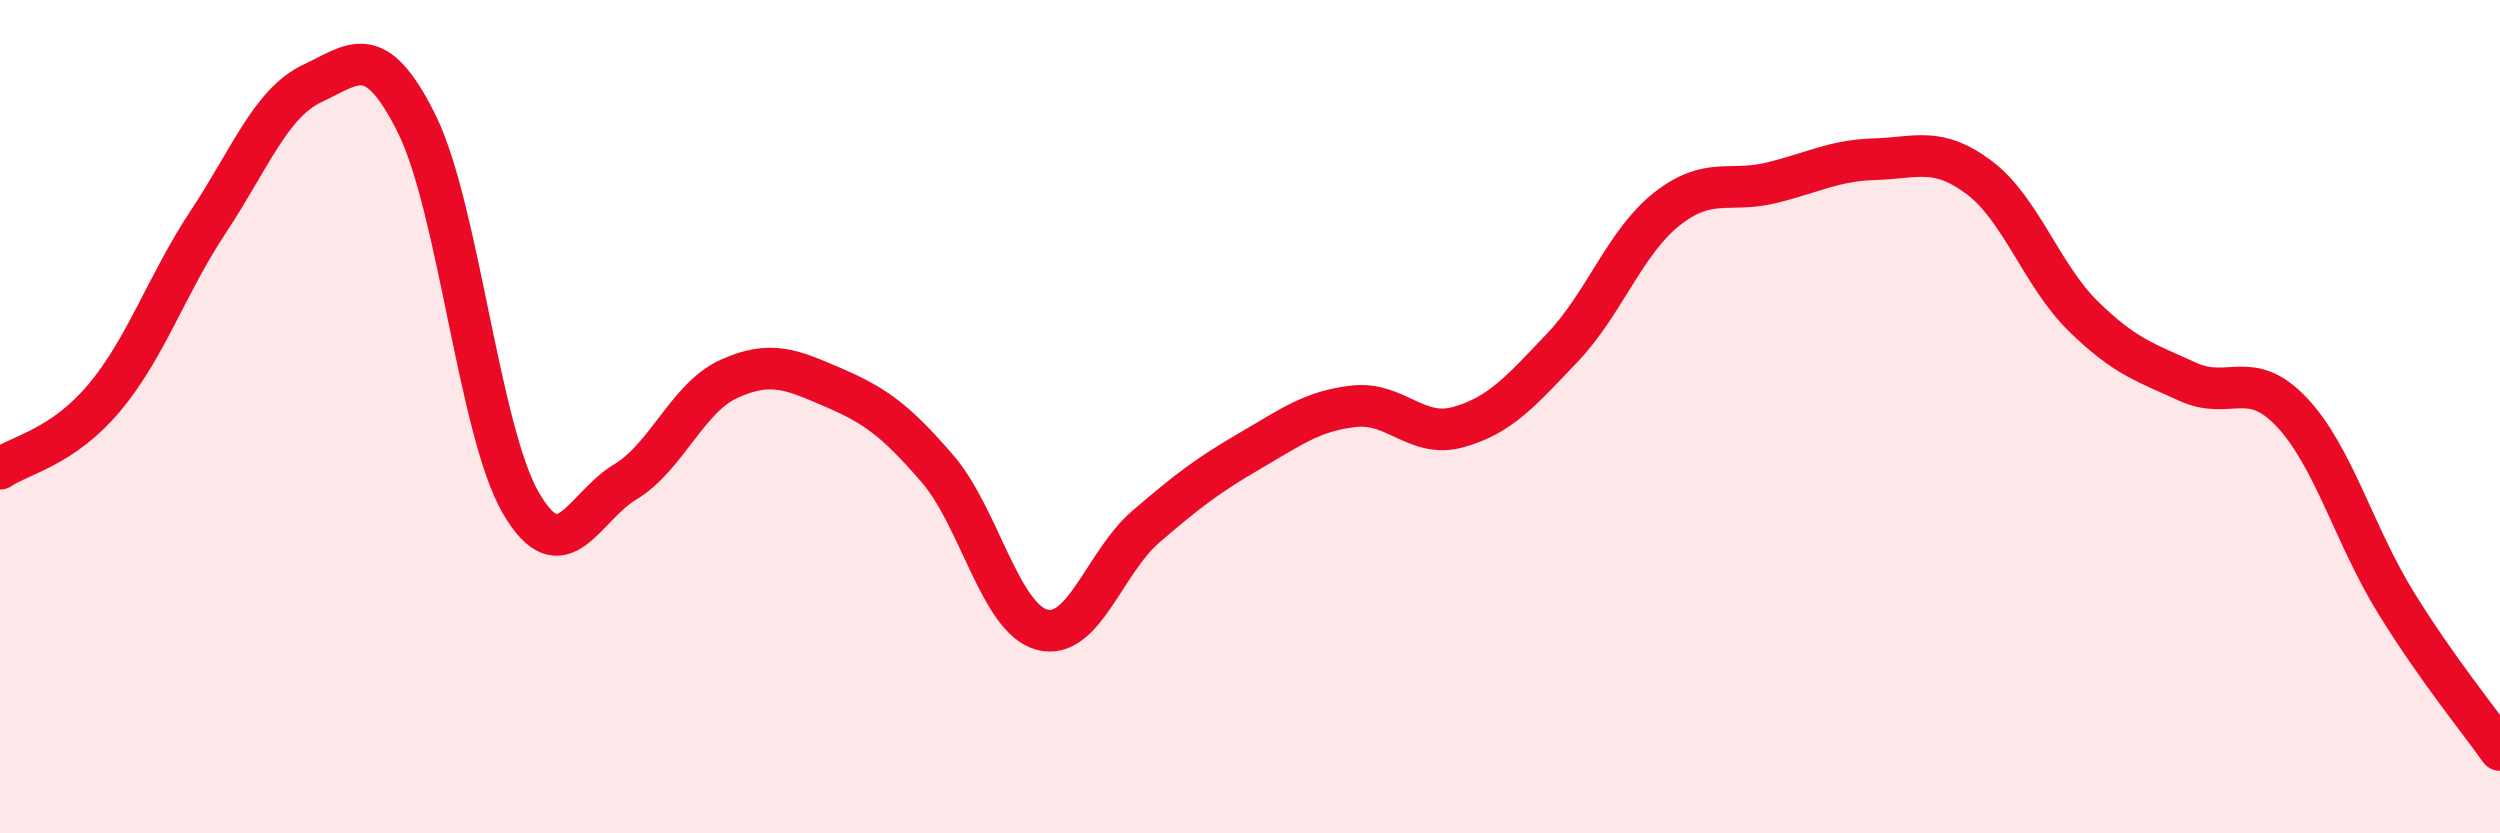
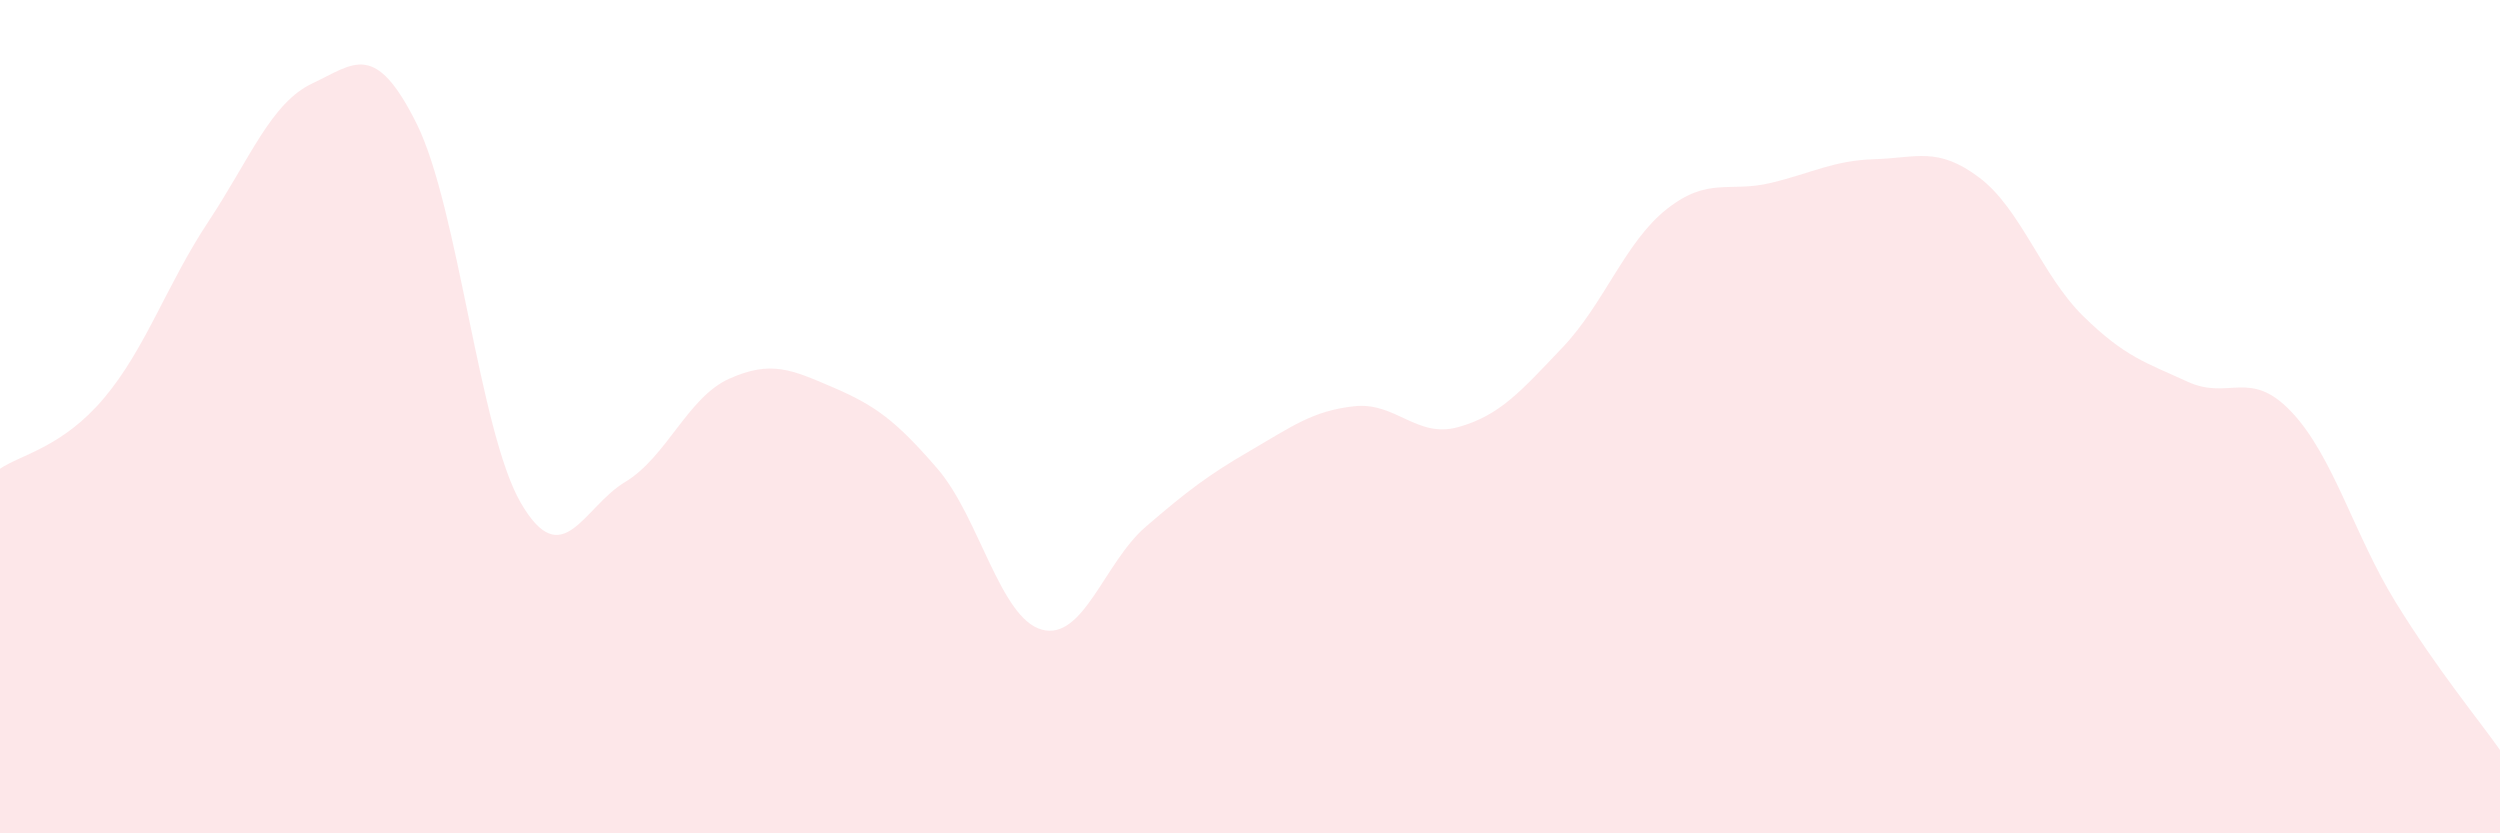
<svg xmlns="http://www.w3.org/2000/svg" width="60" height="20" viewBox="0 0 60 20">
  <path d="M 0,11.25 C 0.5,10.91 1.5,10.74 2.5,9.55 C 3.5,8.36 4,6.83 5,5.32 C 6,3.81 6.5,2.47 7.5,2 C 8.5,1.53 9,0.96 10,2.97 C 11,4.98 11.5,10.35 12.5,12.07 C 13.5,13.79 14,12.17 15,11.57 C 16,10.97 16.5,9.54 17.5,9.09 C 18.5,8.64 19,8.87 20,9.3 C 21,9.73 21.5,10.09 22.5,11.25 C 23.5,12.41 24,14.83 25,15.11 C 26,15.39 26.5,13.5 27.5,12.64 C 28.5,11.78 29,11.4 30,10.82 C 31,10.24 31.5,9.86 32.5,9.75 C 33.5,9.64 34,10.53 35,10.25 C 36,9.97 36.5,9.39 37.5,8.34 C 38.5,7.29 39,5.81 40,5.02 C 41,4.23 41.5,4.63 42.5,4.39 C 43.5,4.15 44,3.85 45,3.82 C 46,3.79 46.5,3.51 47.5,4.26 C 48.5,5.01 49,6.61 50,7.59 C 51,8.57 51.5,8.7 52.5,9.16 C 53.5,9.62 54,8.83 55,9.89 C 56,10.95 56.5,12.84 57.5,14.46 C 58.5,16.08 59.5,17.29 60,18L60 20L0 20Z" fill="#EB0A25" opacity="0.1" stroke-linecap="round" stroke-linejoin="round" />
-   <path d="M 0,11.25 C 0.5,10.91 1.5,10.74 2.5,9.55 C 3.5,8.36 4,6.83 5,5.32 C 6,3.81 6.5,2.47 7.5,2 C 8.5,1.53 9,0.96 10,2.97 C 11,4.98 11.5,10.35 12.5,12.07 C 13.5,13.79 14,12.17 15,11.57 C 16,10.97 16.5,9.54 17.5,9.09 C 18.5,8.64 19,8.87 20,9.3 C 21,9.73 21.5,10.09 22.5,11.25 C 23.5,12.41 24,14.83 25,15.11 C 26,15.39 26.5,13.5 27.5,12.64 C 28.5,11.78 29,11.4 30,10.82 C 31,10.24 31.5,9.86 32.5,9.75 C 33.5,9.64 34,10.53 35,10.25 C 36,9.97 36.5,9.39 37.5,8.34 C 38.5,7.29 39,5.81 40,5.02 C 41,4.23 41.5,4.63 42.5,4.39 C 43.5,4.15 44,3.85 45,3.82 C 46,3.79 46.5,3.51 47.5,4.26 C 48.5,5.01 49,6.61 50,7.59 C 51,8.57 51.5,8.7 52.5,9.16 C 53.5,9.62 54,8.83 55,9.89 C 56,10.95 56.5,12.84 57.5,14.46 C 58.5,16.08 59.5,17.29 60,18" stroke="#EB0A25" stroke-width="1" fill="none" stroke-linecap="round" stroke-linejoin="round" />
</svg>